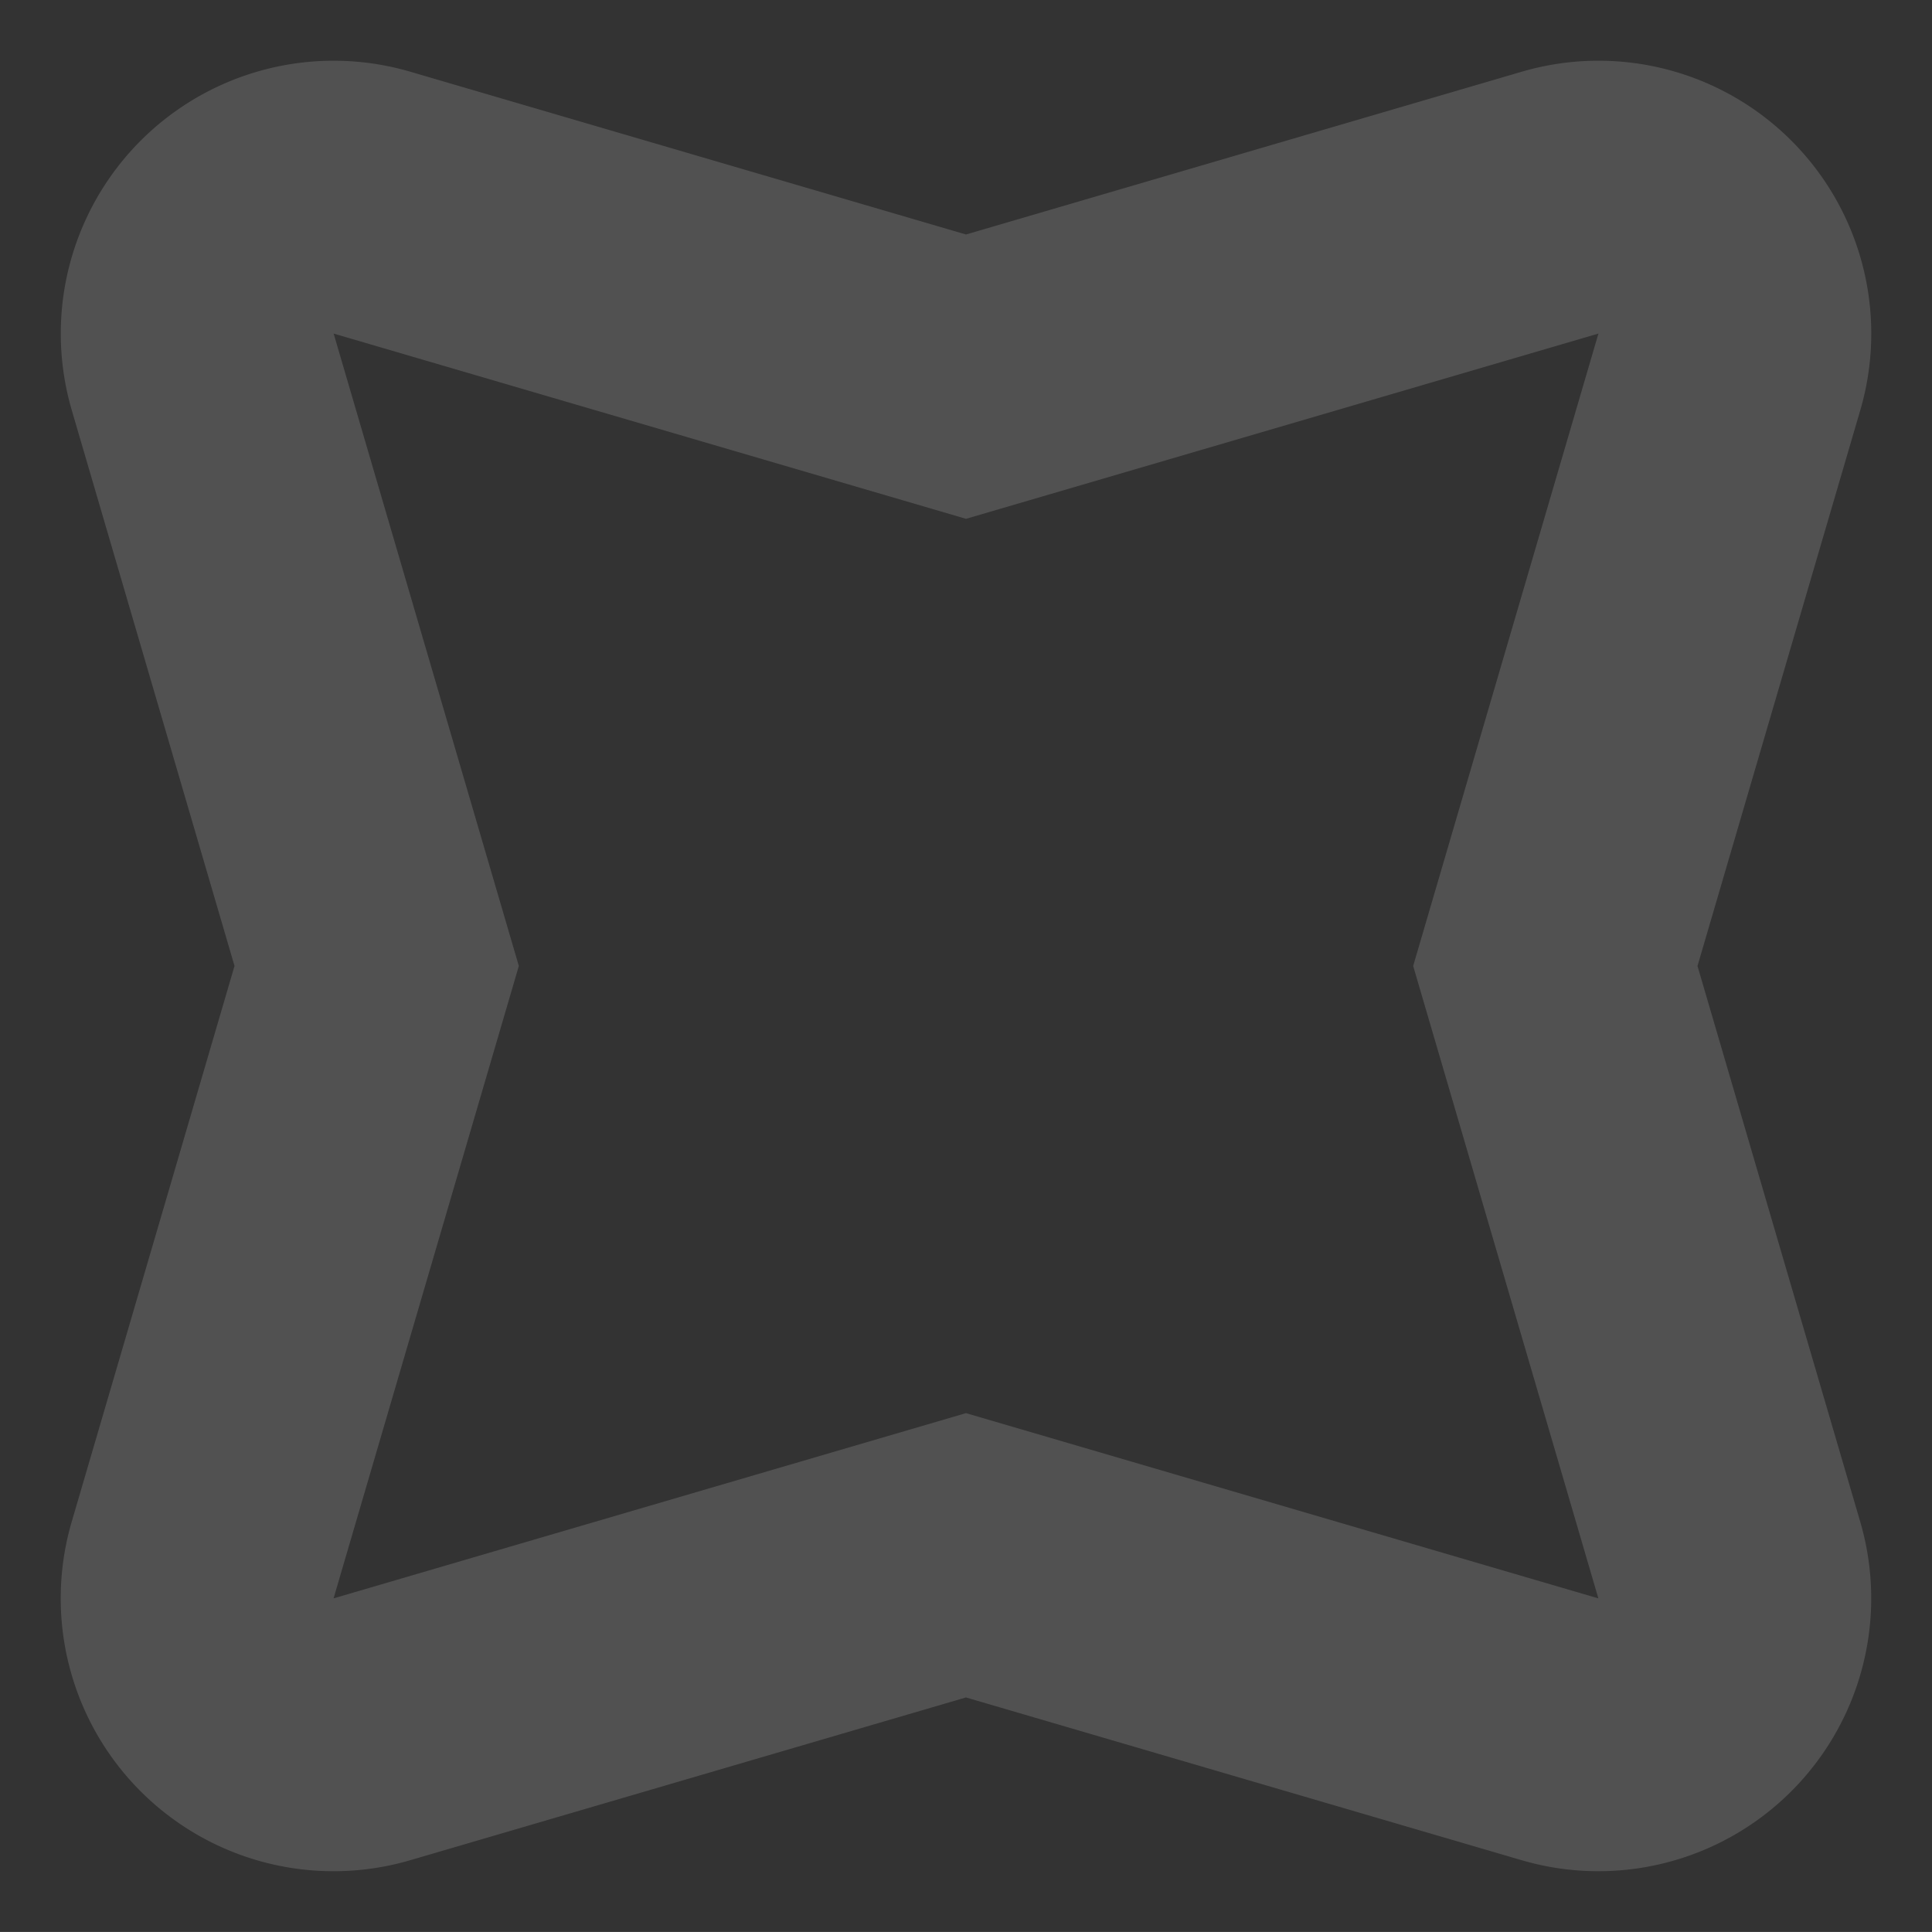
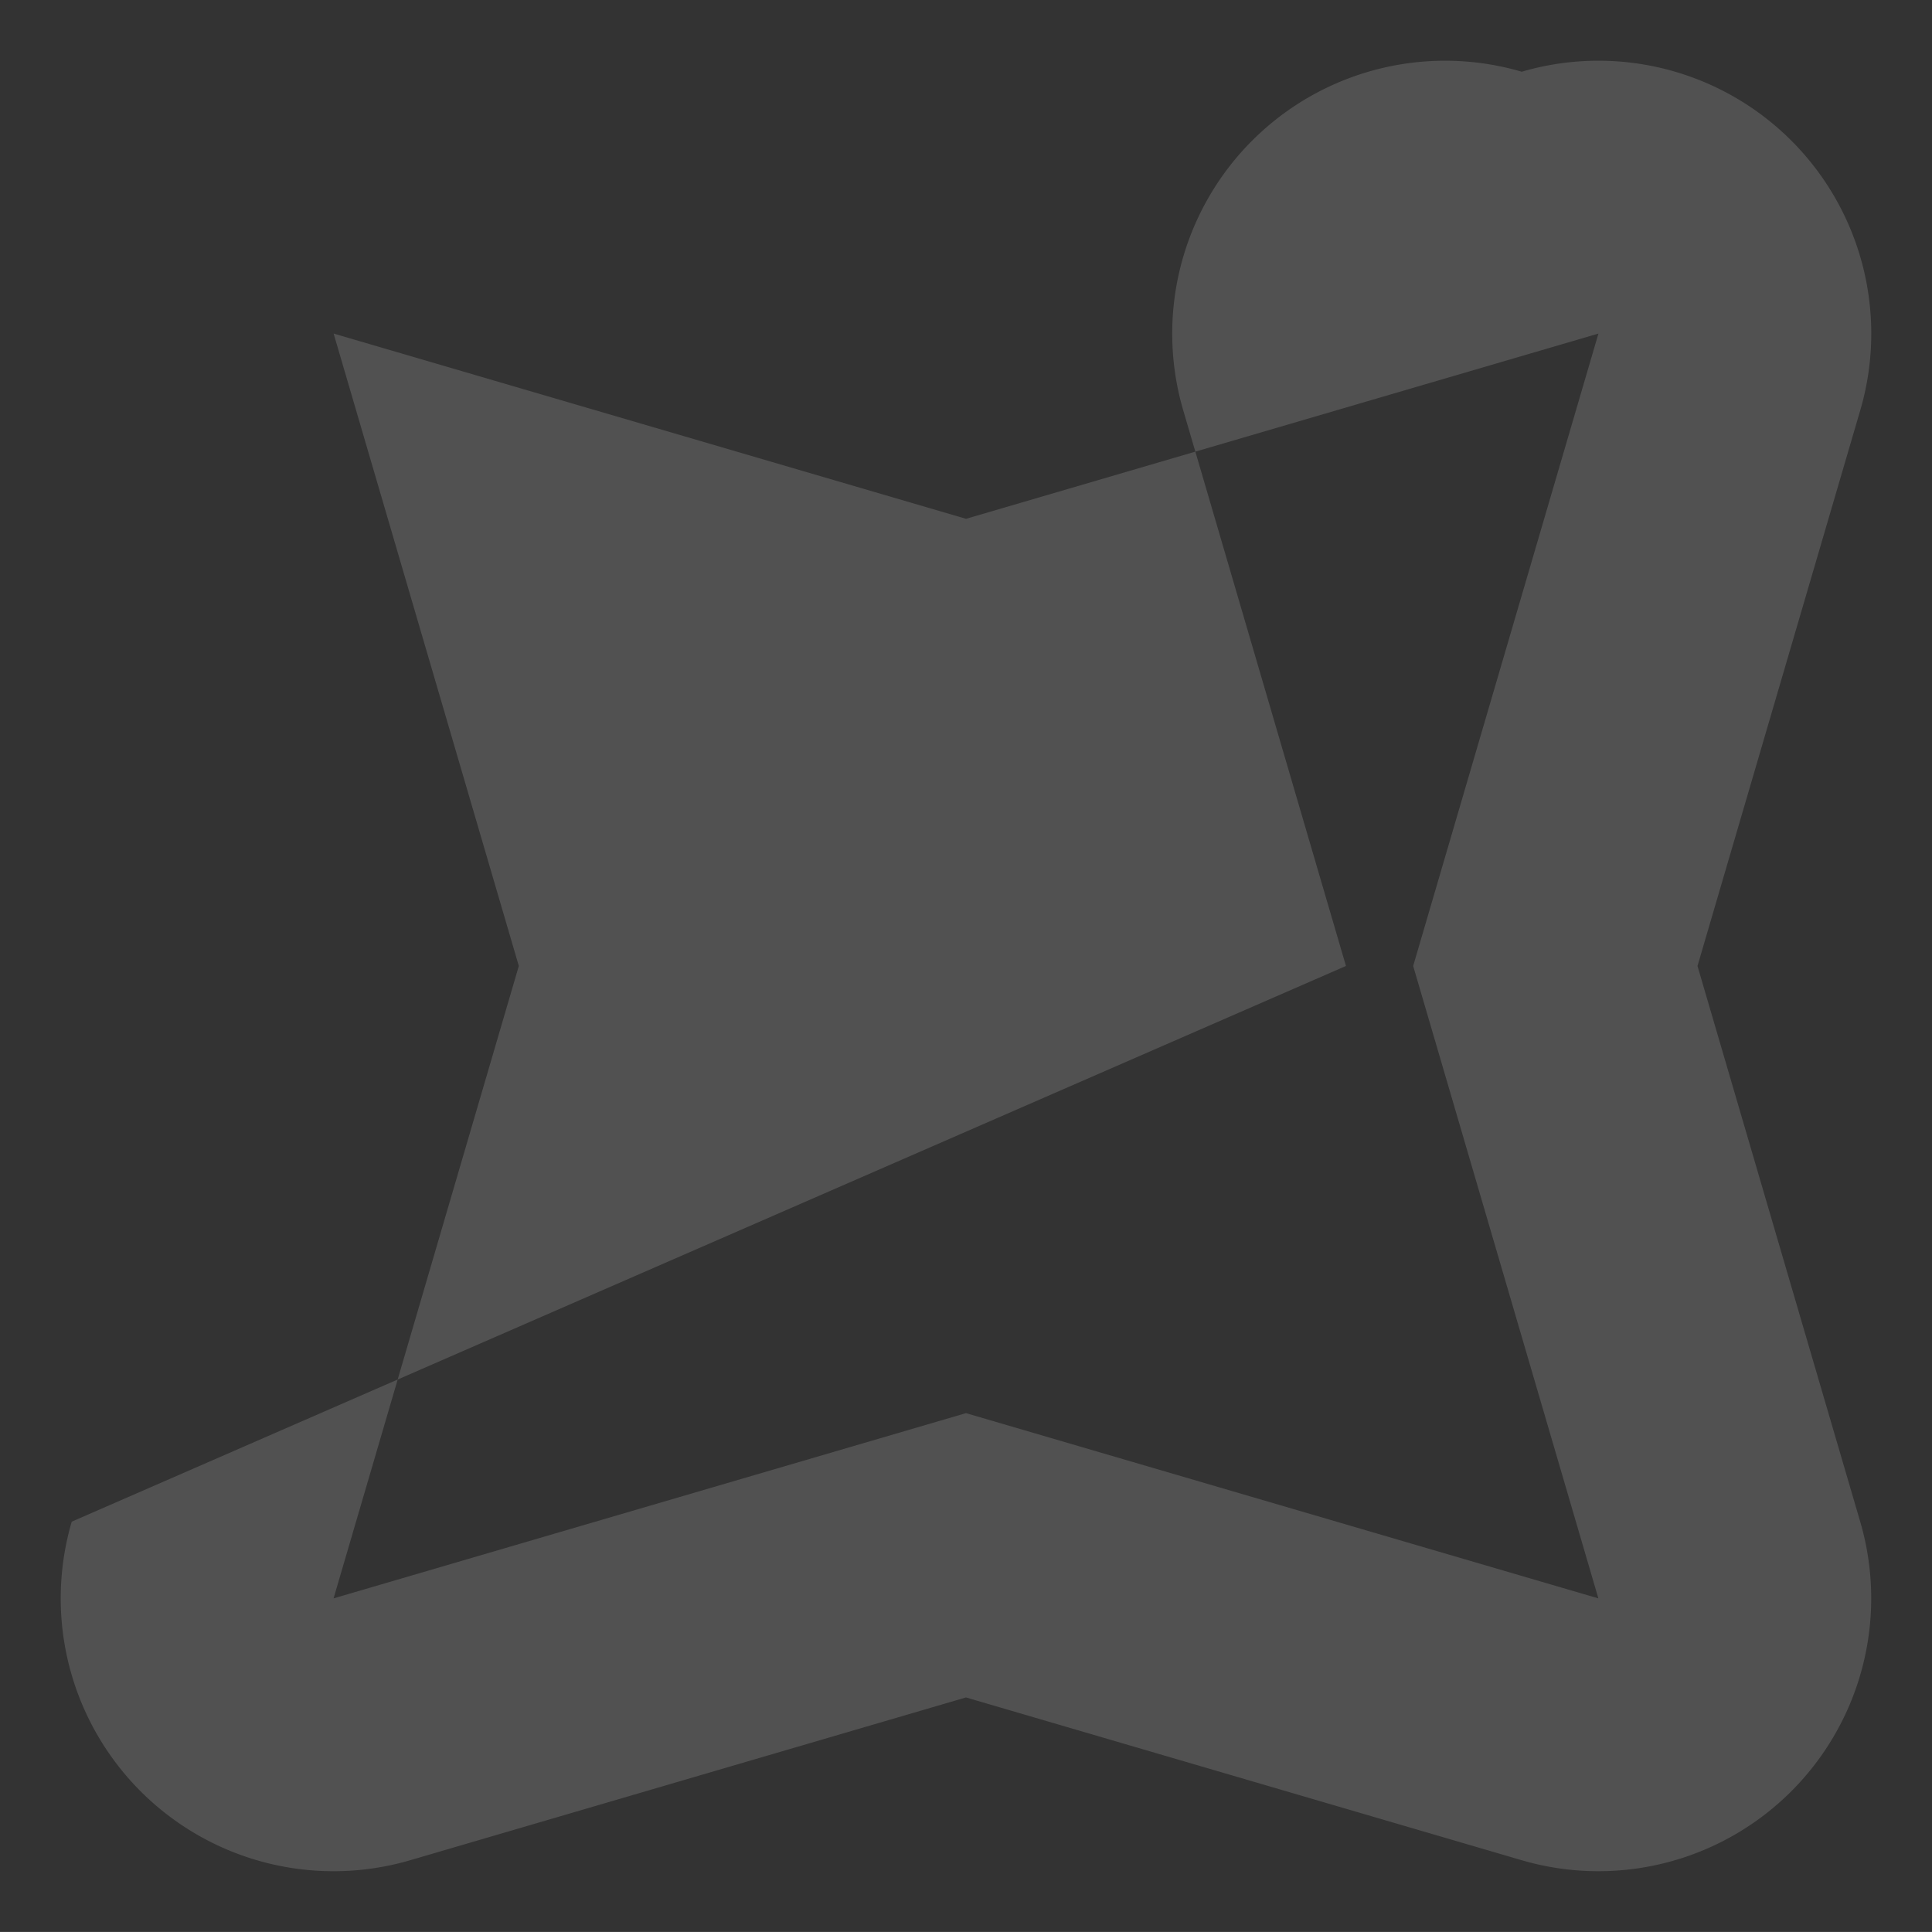
<svg xmlns="http://www.w3.org/2000/svg" width="477.252" height="477.237" viewBox="0 0 477.252 477.237">
  <rect x="0" y="0" width="477.252" height="477.237" fill="#333333" stroke="none" />
-   <path id="Path_283" data-name="Path 283" d="M503.292,232.836,457.526,389.058l45.749,156.223-156.22-45.76-156.222,45.76L236.6,389.058l-45.749-156.22L347.067,278.6l156.225-45.76m-.009-67.4a67.32,67.32,0,0,0-18.939,2.718L347.067,208.367,209.792,168.158a67.4,67.4,0,0,0-83.623,83.623l40.2,137.275L126.157,526.33a67.394,67.394,0,0,0,83.62,83.629L347.055,569.75l137.278,40.209a67.4,67.4,0,0,0,83.623-83.62l-40.2-137.278,40.212-137.278a67.4,67.4,0,0,0-64.684-86.344" transform="translate(-108.436 -150.44)" fill="rgba(255,255,255,0.15)" />
+   <path id="Path_283" data-name="Path 283" d="M503.292,232.836,457.526,389.058l45.749,156.223-156.22-45.76-156.222,45.76L236.6,389.058l-45.749-156.22L347.067,278.6l156.225-45.76m-.009-67.4a67.32,67.32,0,0,0-18.939,2.718a67.4,67.4,0,0,0-83.623,83.623l40.2,137.275L126.157,526.33a67.394,67.394,0,0,0,83.62,83.629L347.055,569.75l137.278,40.209a67.4,67.4,0,0,0,83.623-83.62l-40.2-137.278,40.212-137.278a67.4,67.4,0,0,0-64.684-86.344" transform="translate(-108.436 -150.44)" fill="rgba(255,255,255,0.15)" />
</svg>